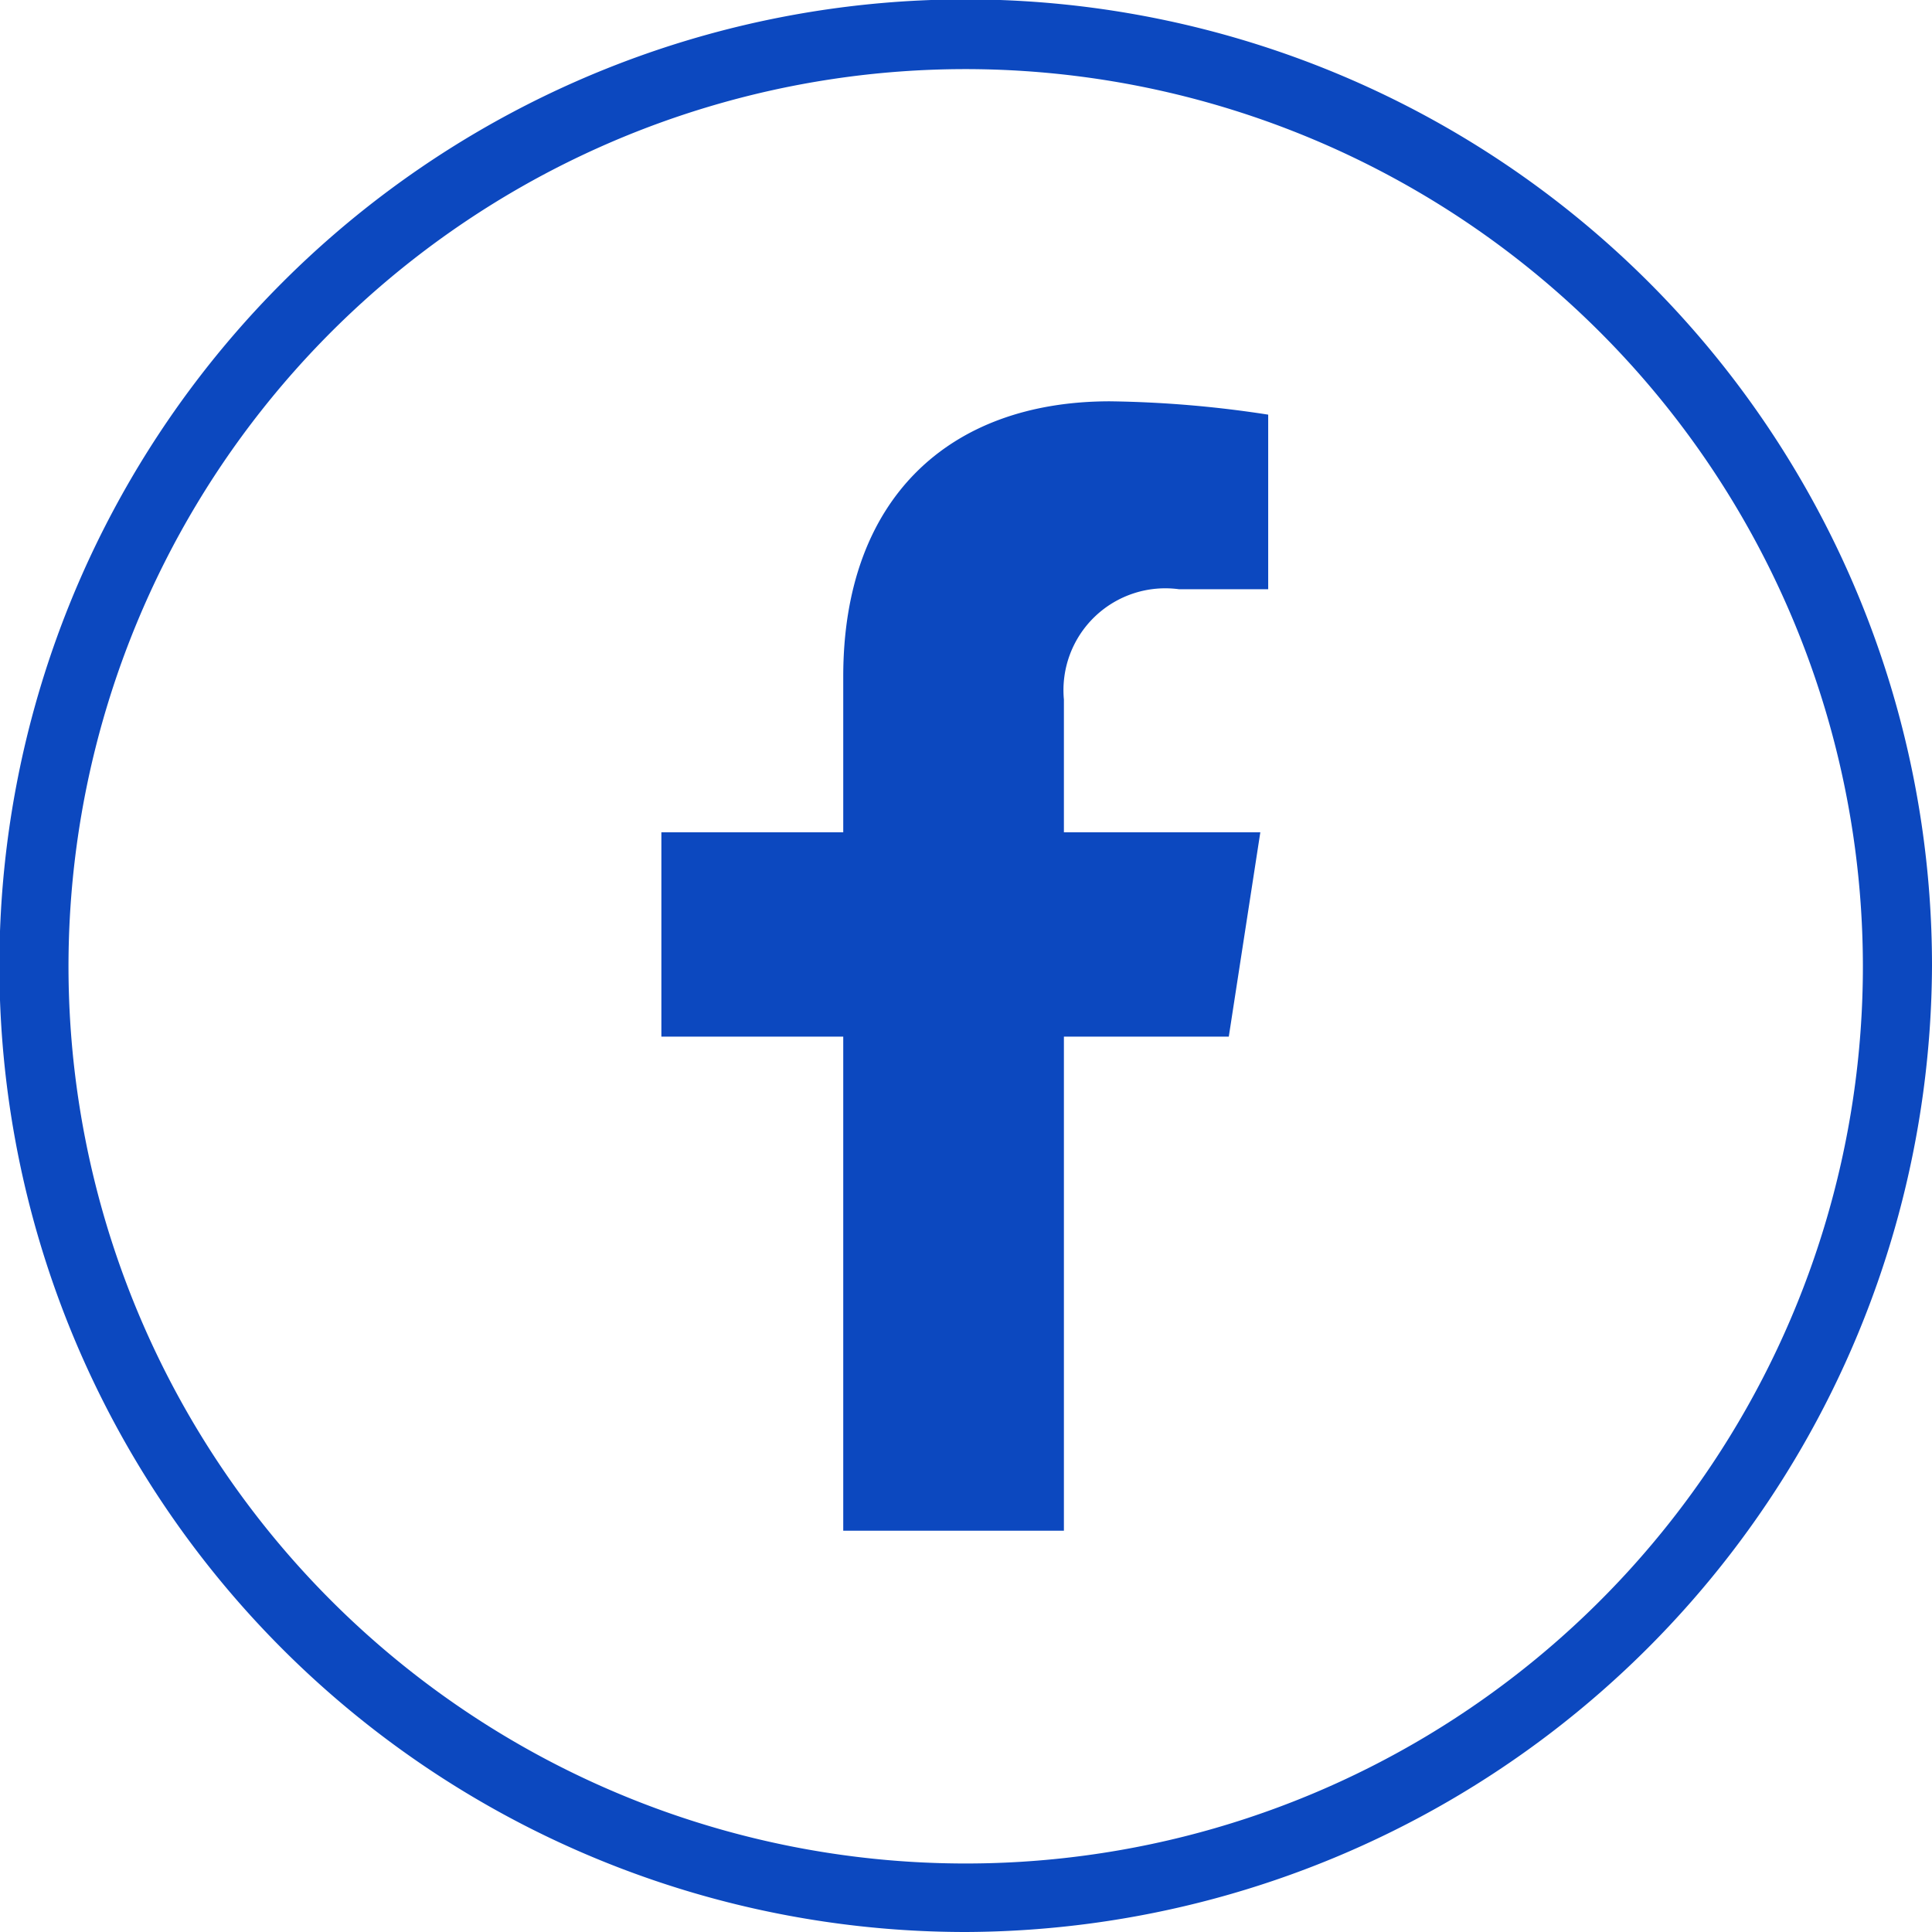
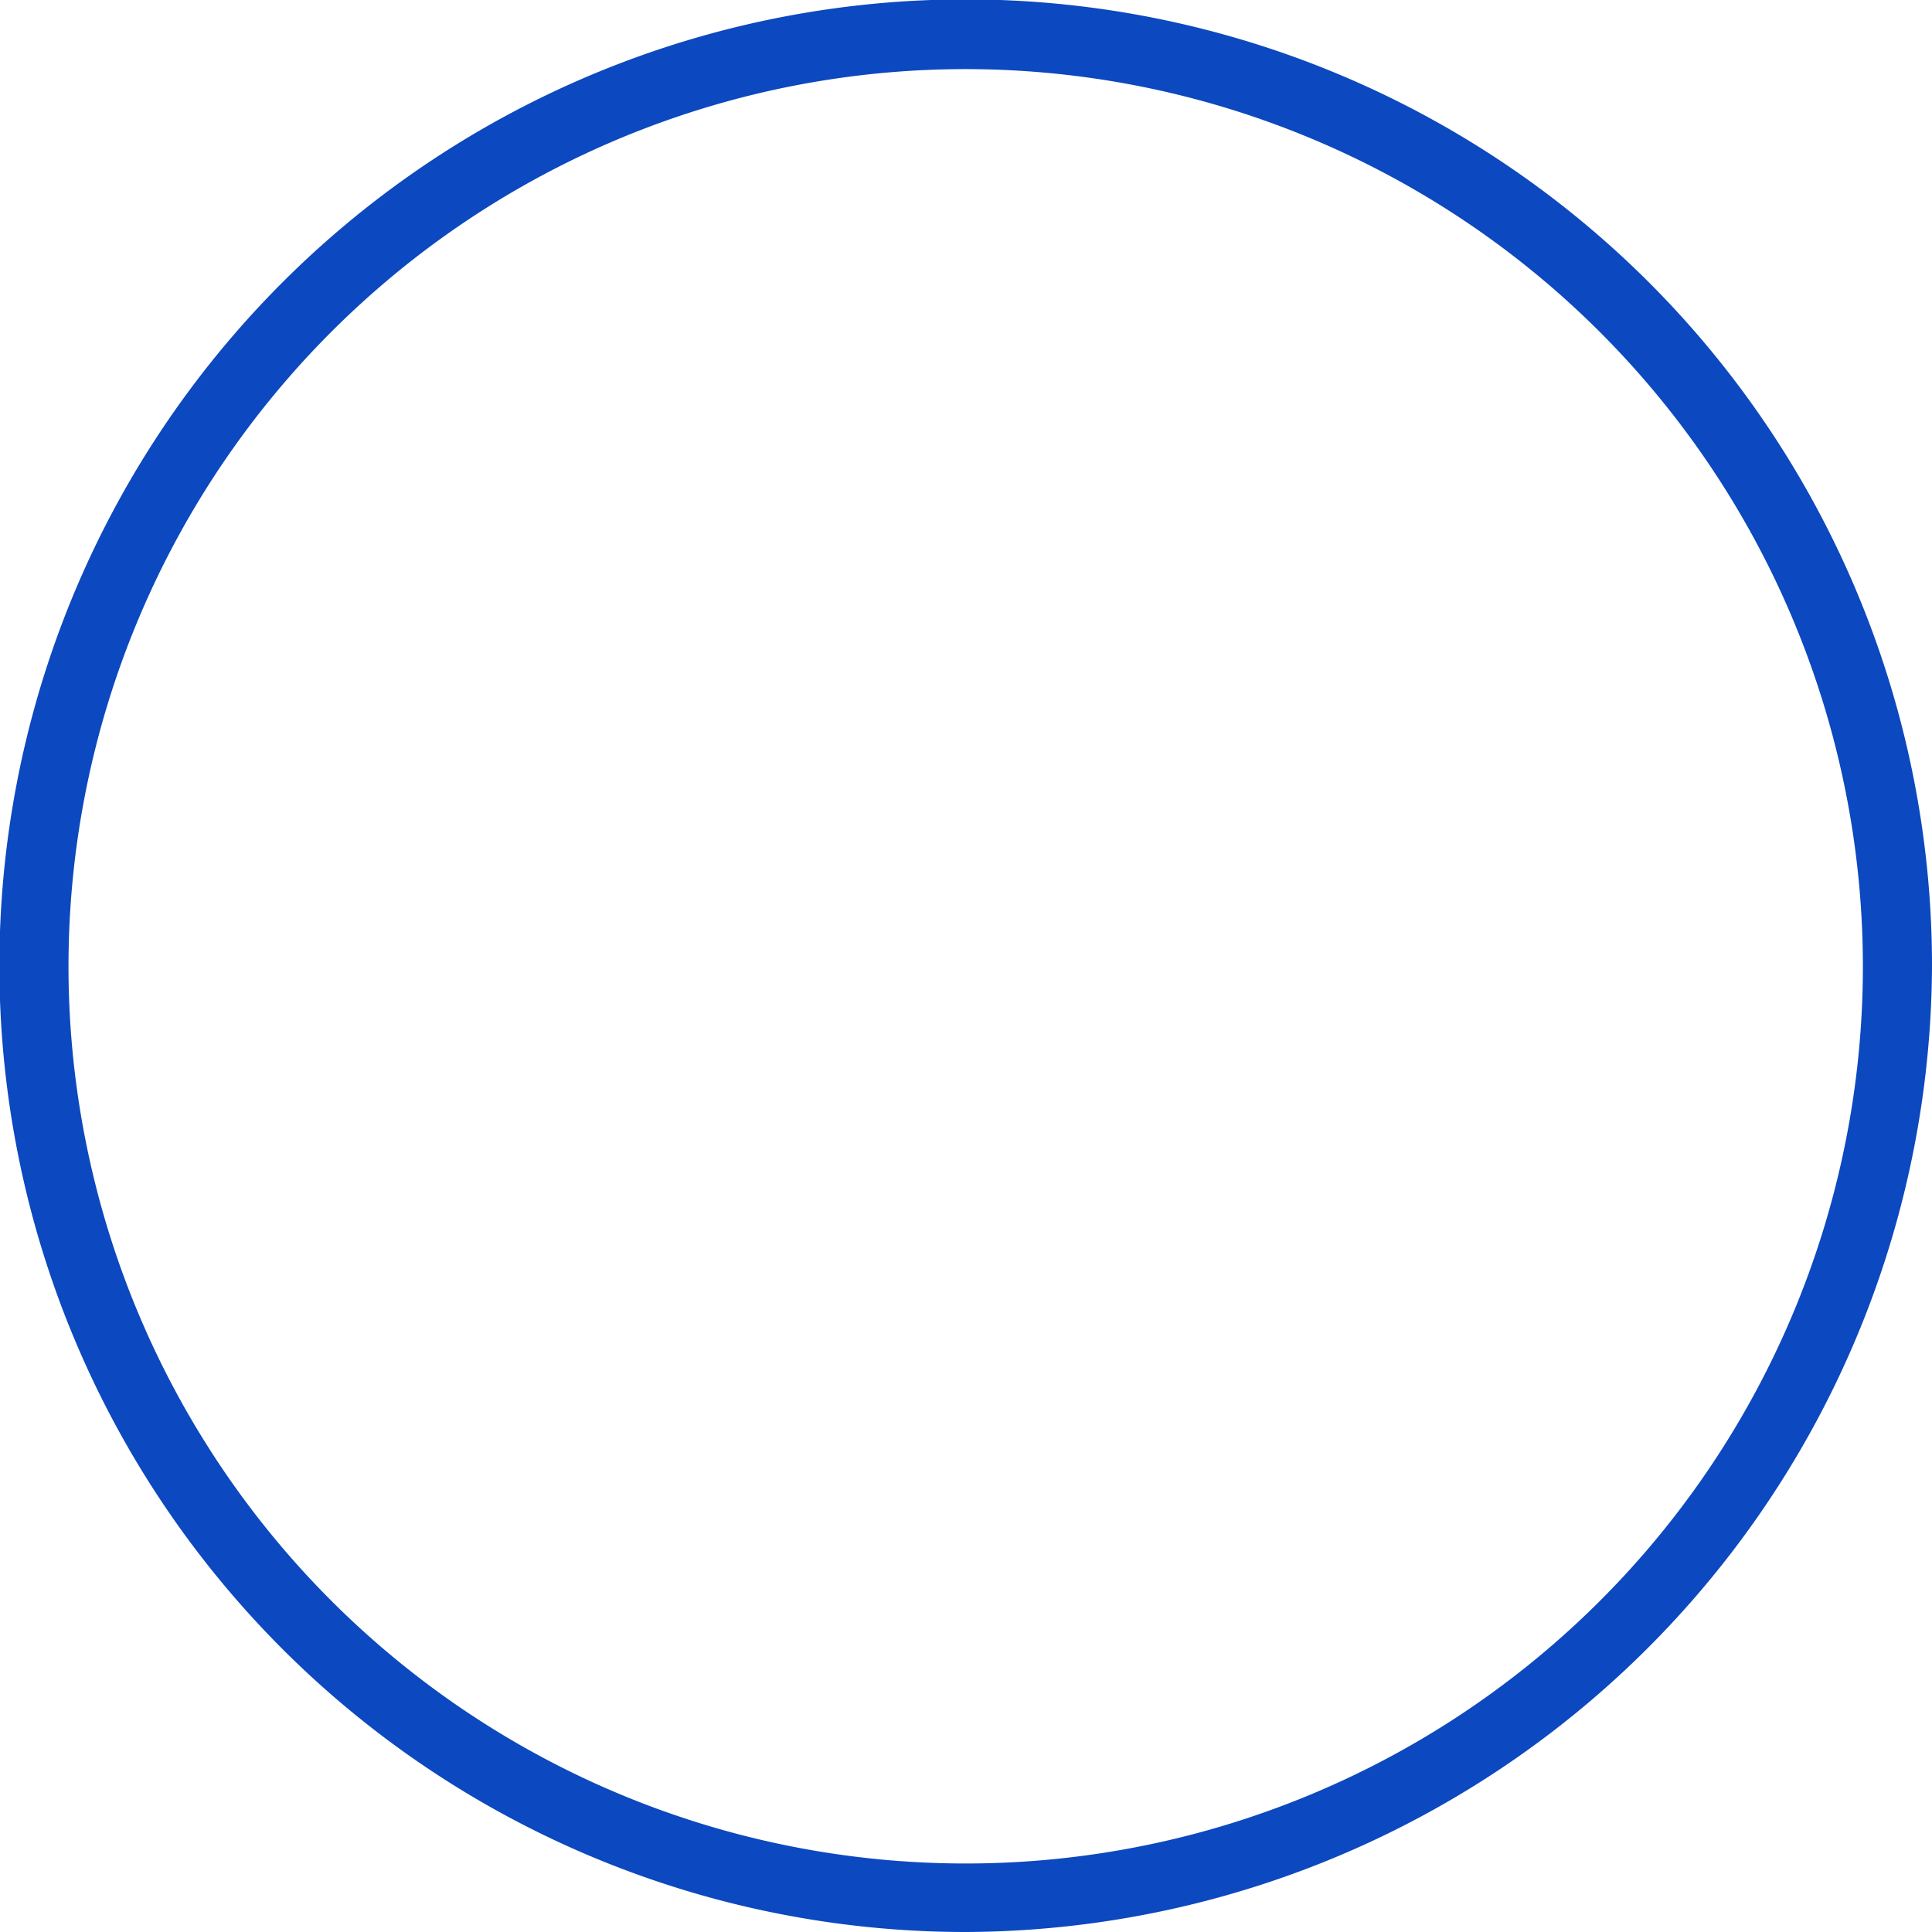
<svg xmlns="http://www.w3.org/2000/svg" viewBox="0 0 31.87 31.87">
  <title>Asset 15</title>
  <g id="Layer_2" data-name="Layer 2">
    <g id="Layer_1-2" data-name="Layer 1">
      <path d="M15.93,1.14a14.8,14.8,0,1,0,14.8,14.79A14.81,14.81,0,0,0,15.93,1.14m0,30.73A15.94,15.94,0,1,1,31.87,15.93,16,16,0,0,1,15.93,31.87" style="fill:#0c48bf" />
-       <path d="M13.91,25.25V17.1h-3V13.73h3V11.16c0-2.93,1.74-4.54,4.4-4.54a18.46,18.46,0,0,1,2.61.22V9.72H19.45a1.68,1.68,0,0,0-1.9,1.82v2.19h3.24l-.52,3.37H17.55v8.15Z" style="fill:#0c48bf" />
    </g>
  </g>
</svg>